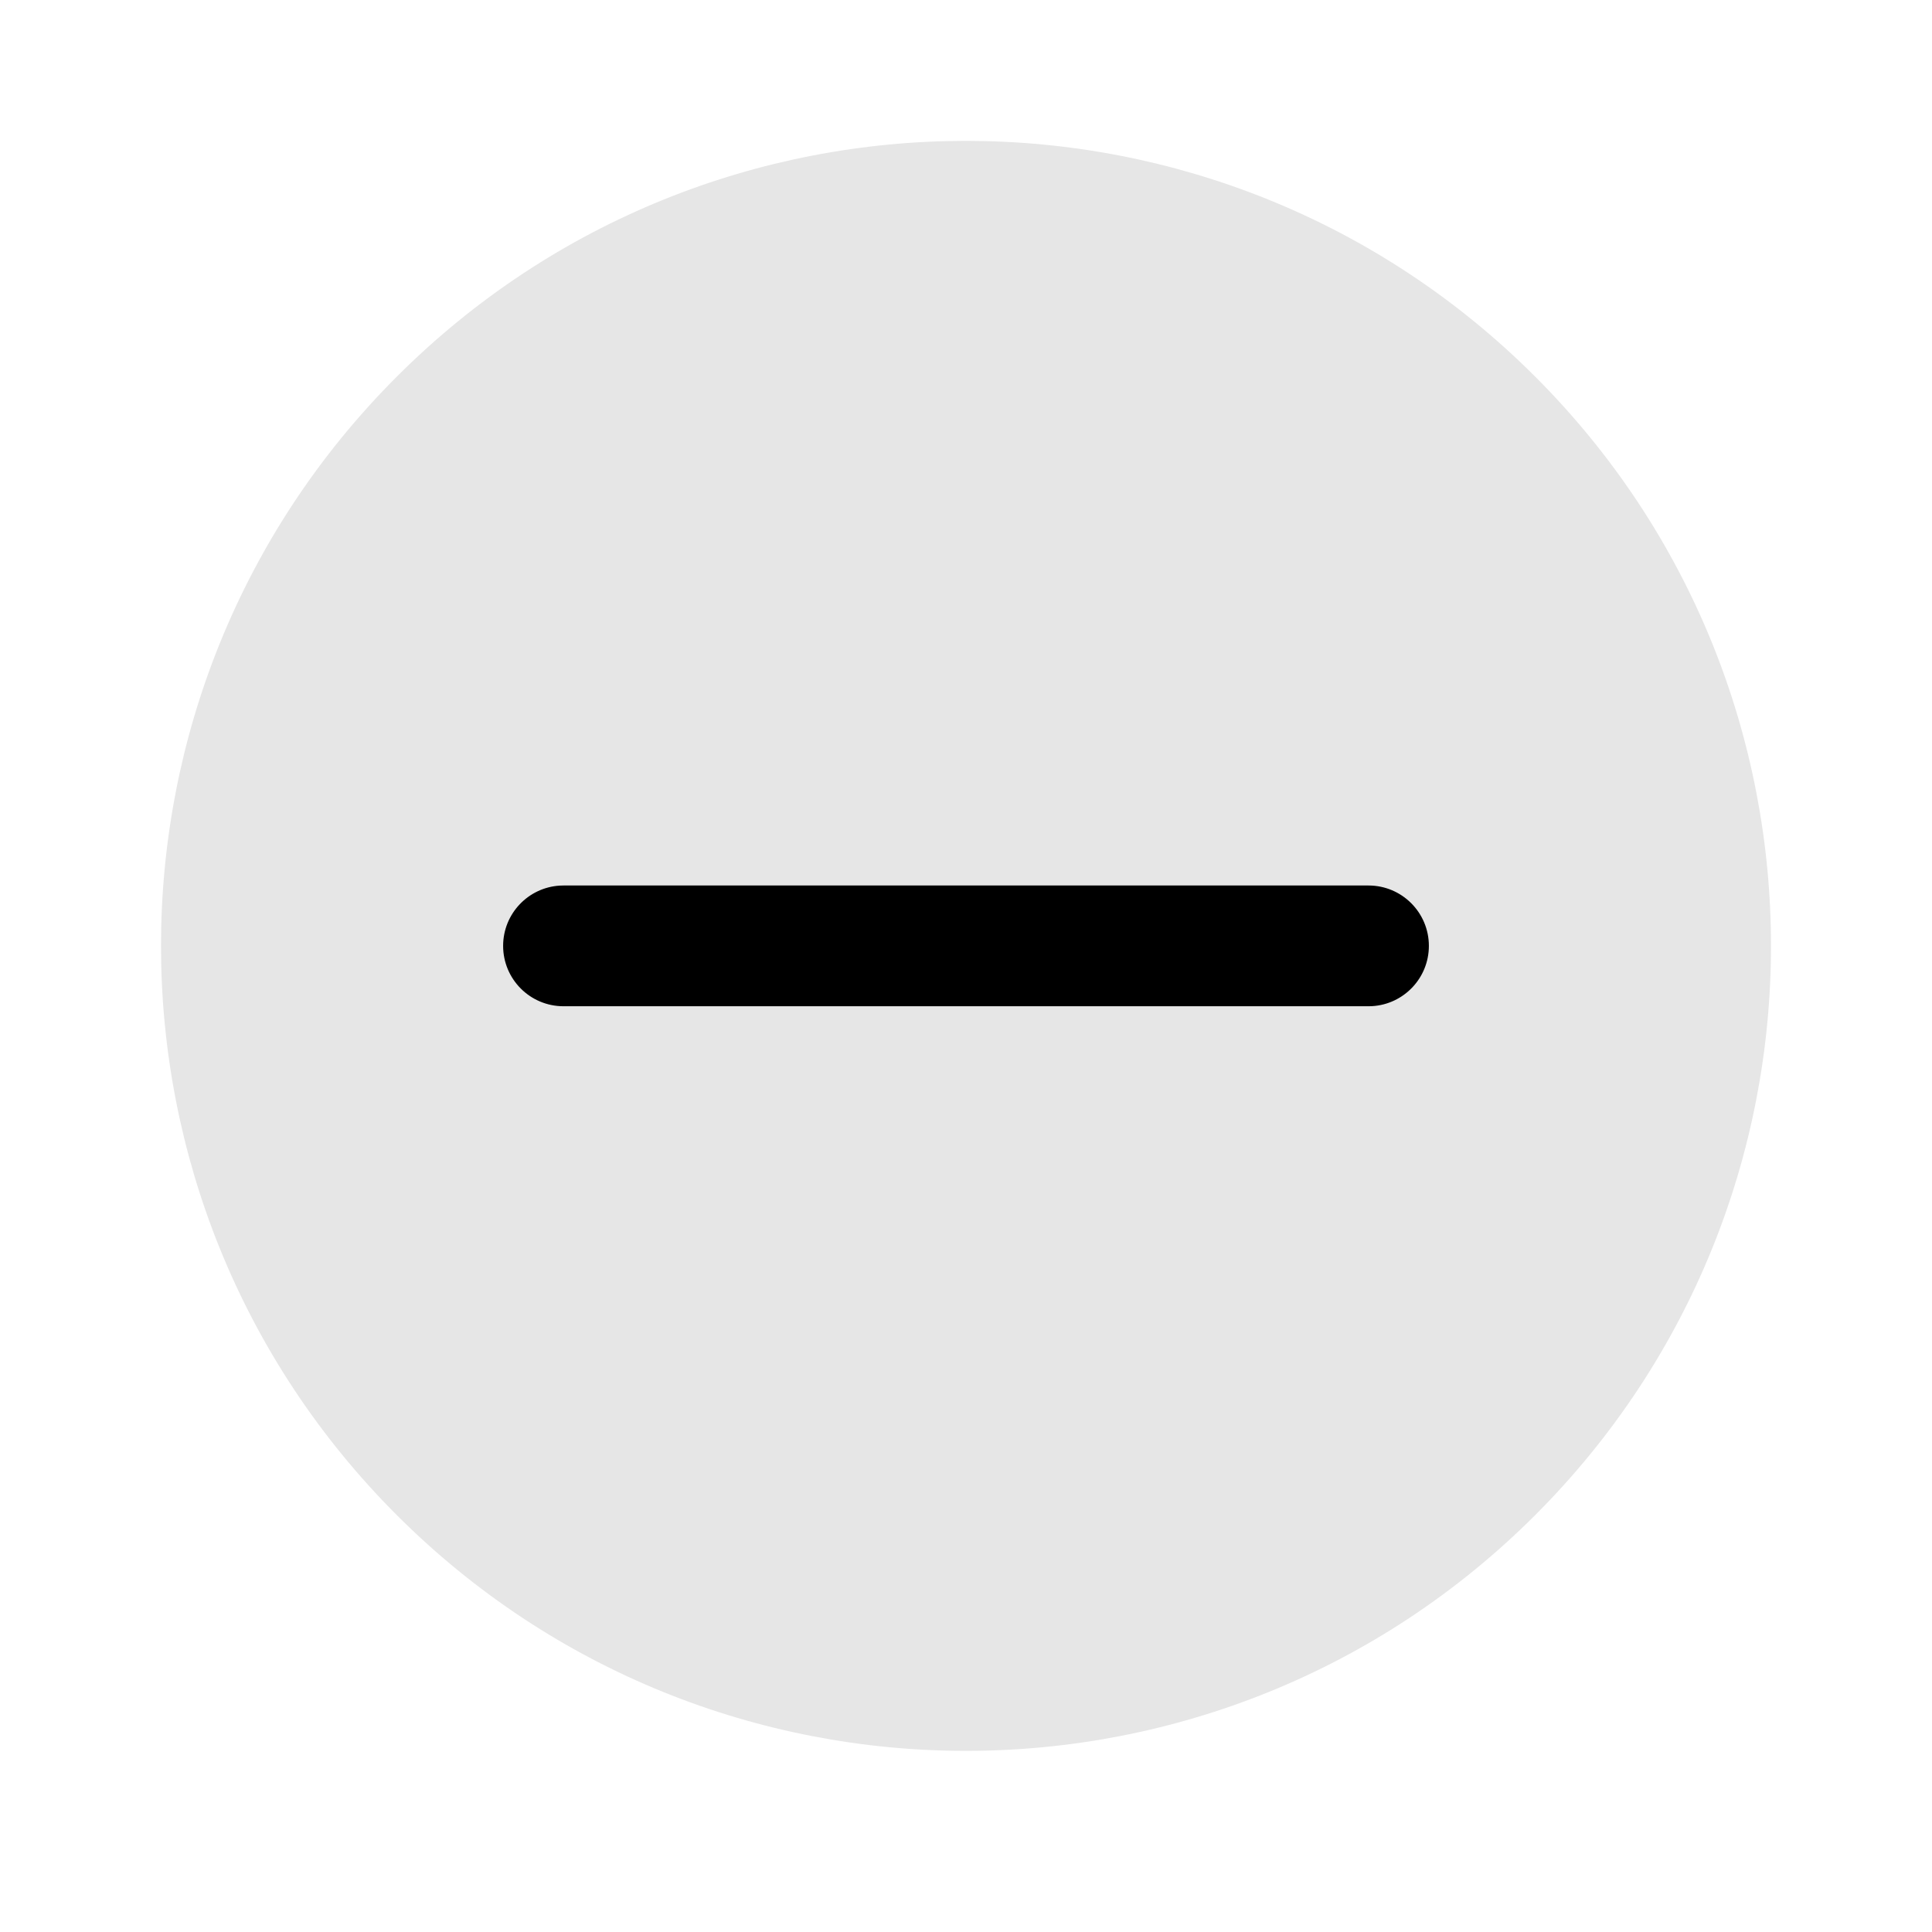
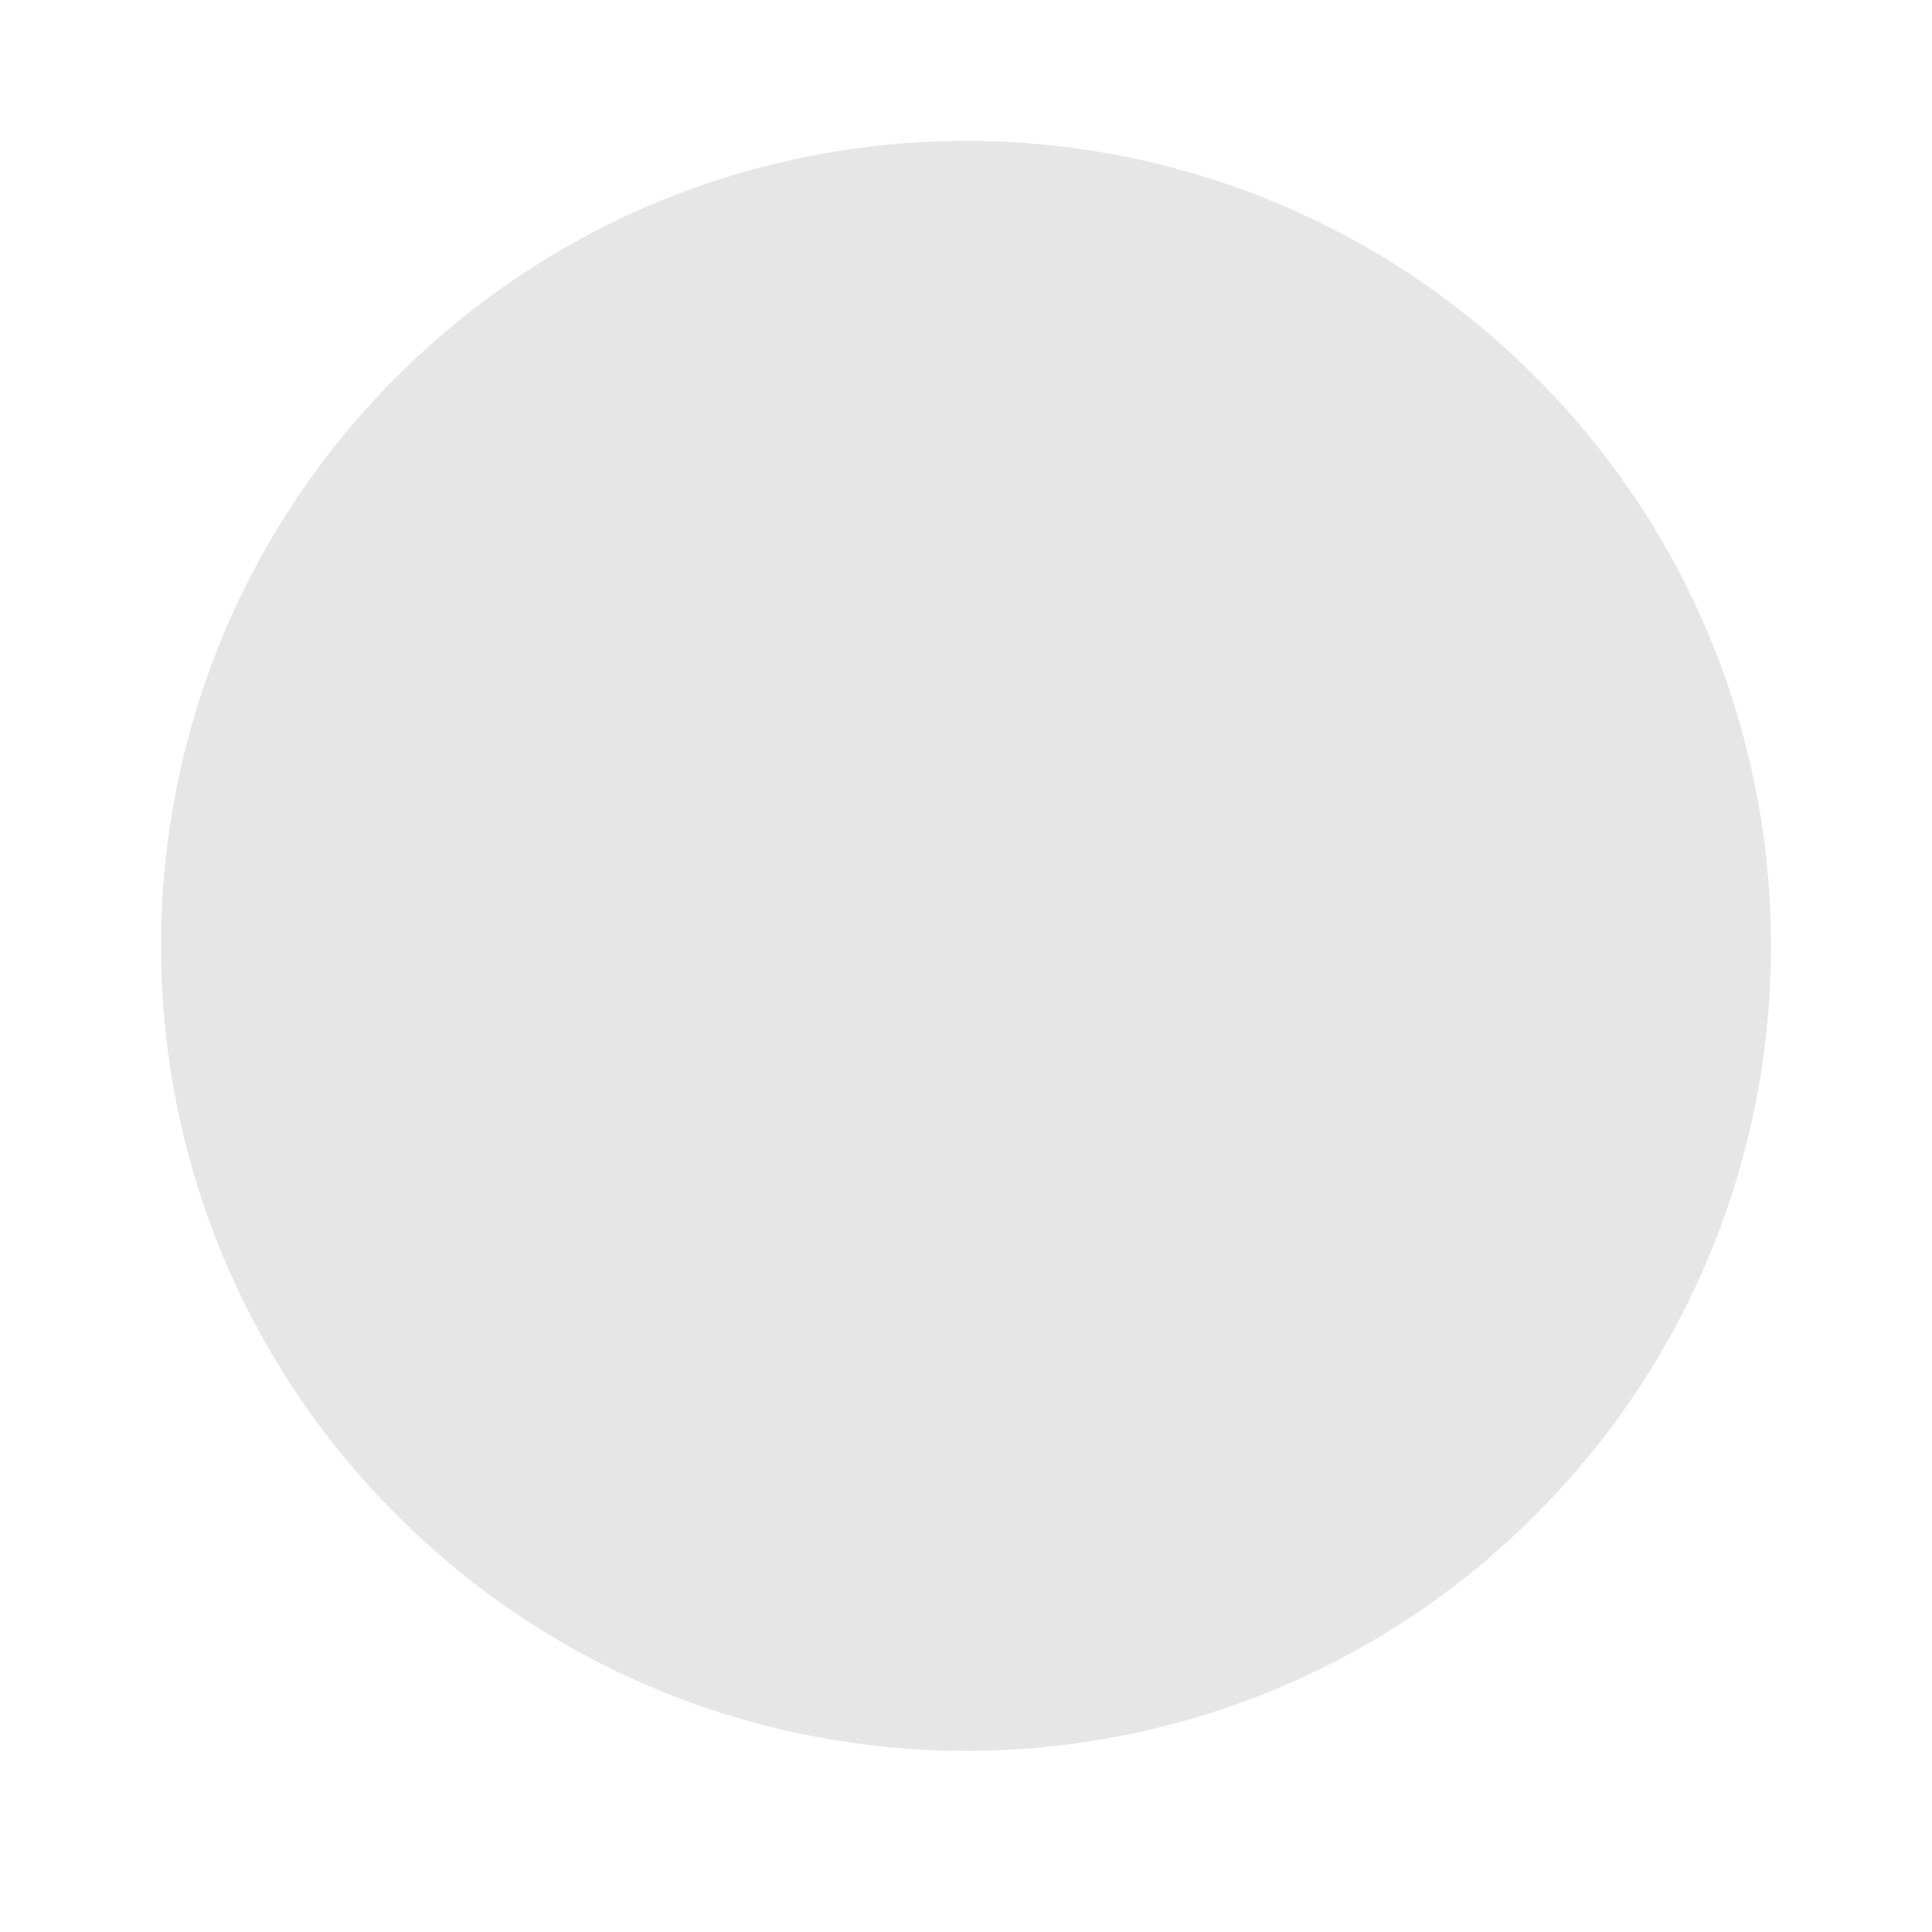
<svg xmlns="http://www.w3.org/2000/svg" width="96px" height="96px" viewBox="0 0 96 96" version="1.1">
  <title>多窗口/icon/最小化/light</title>
  <desc>Created with Sketch.</desc>
  <g id="多窗口/icon/最小化/light" stroke="none" stroke-width="1" fill="none" fill-rule="evenodd">
    <g id="悬浮球" fill="#000000" fill-rule="nonzero">
-       <path d="M19.716,75.284 C35.337,90.905 60.663,90.905 76.284,75.284 C91.905,59.663 91.905,34.337 76.284,18.716 C60.663,3.095 35.337,3.095 19.716,18.716 C4.095,34.337 4.095,59.663 19.716,75.284 Z" id="Path" fill-opacity="0.1" />
-       <path d="M68,44 C69.657,44 71,45.343 71,47 C71,48.598 69.751,49.904 68.176,49.995 L68,50 L28,50 C26.343,50 25,48.657 25,47 C25,45.402 26.249,44.096 27.824,44.005 L28,44 L68,44 Z" id="路径-2" />
+       <path d="M19.716,75.284 C35.337,90.905 60.663,90.905 76.284,75.284 C91.905,59.663 91.905,34.337 76.284,18.716 C60.663,3.095 35.337,3.095 19.716,18.716 C4.095,34.337 4.095,59.663 19.716,75.284 " id="Path" fill-opacity="0.1" />
    </g>
  </g>
</svg>